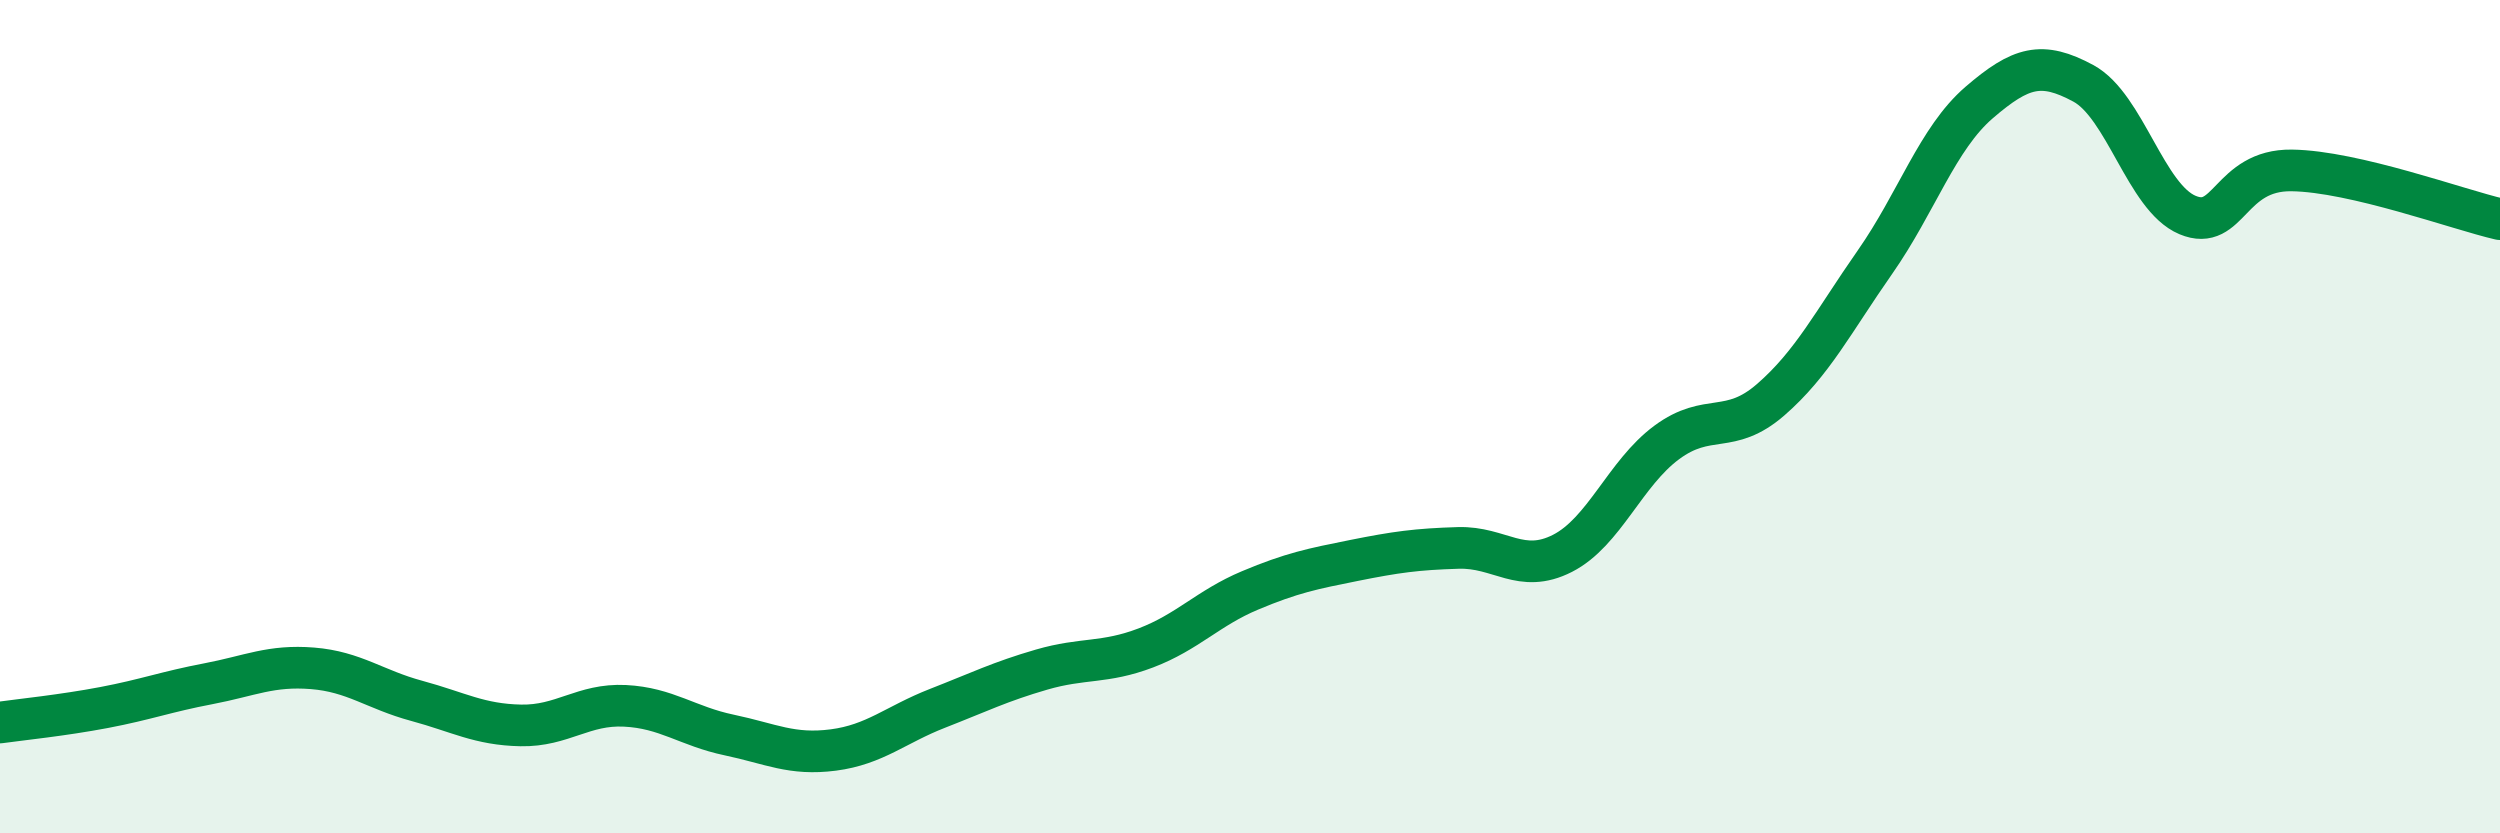
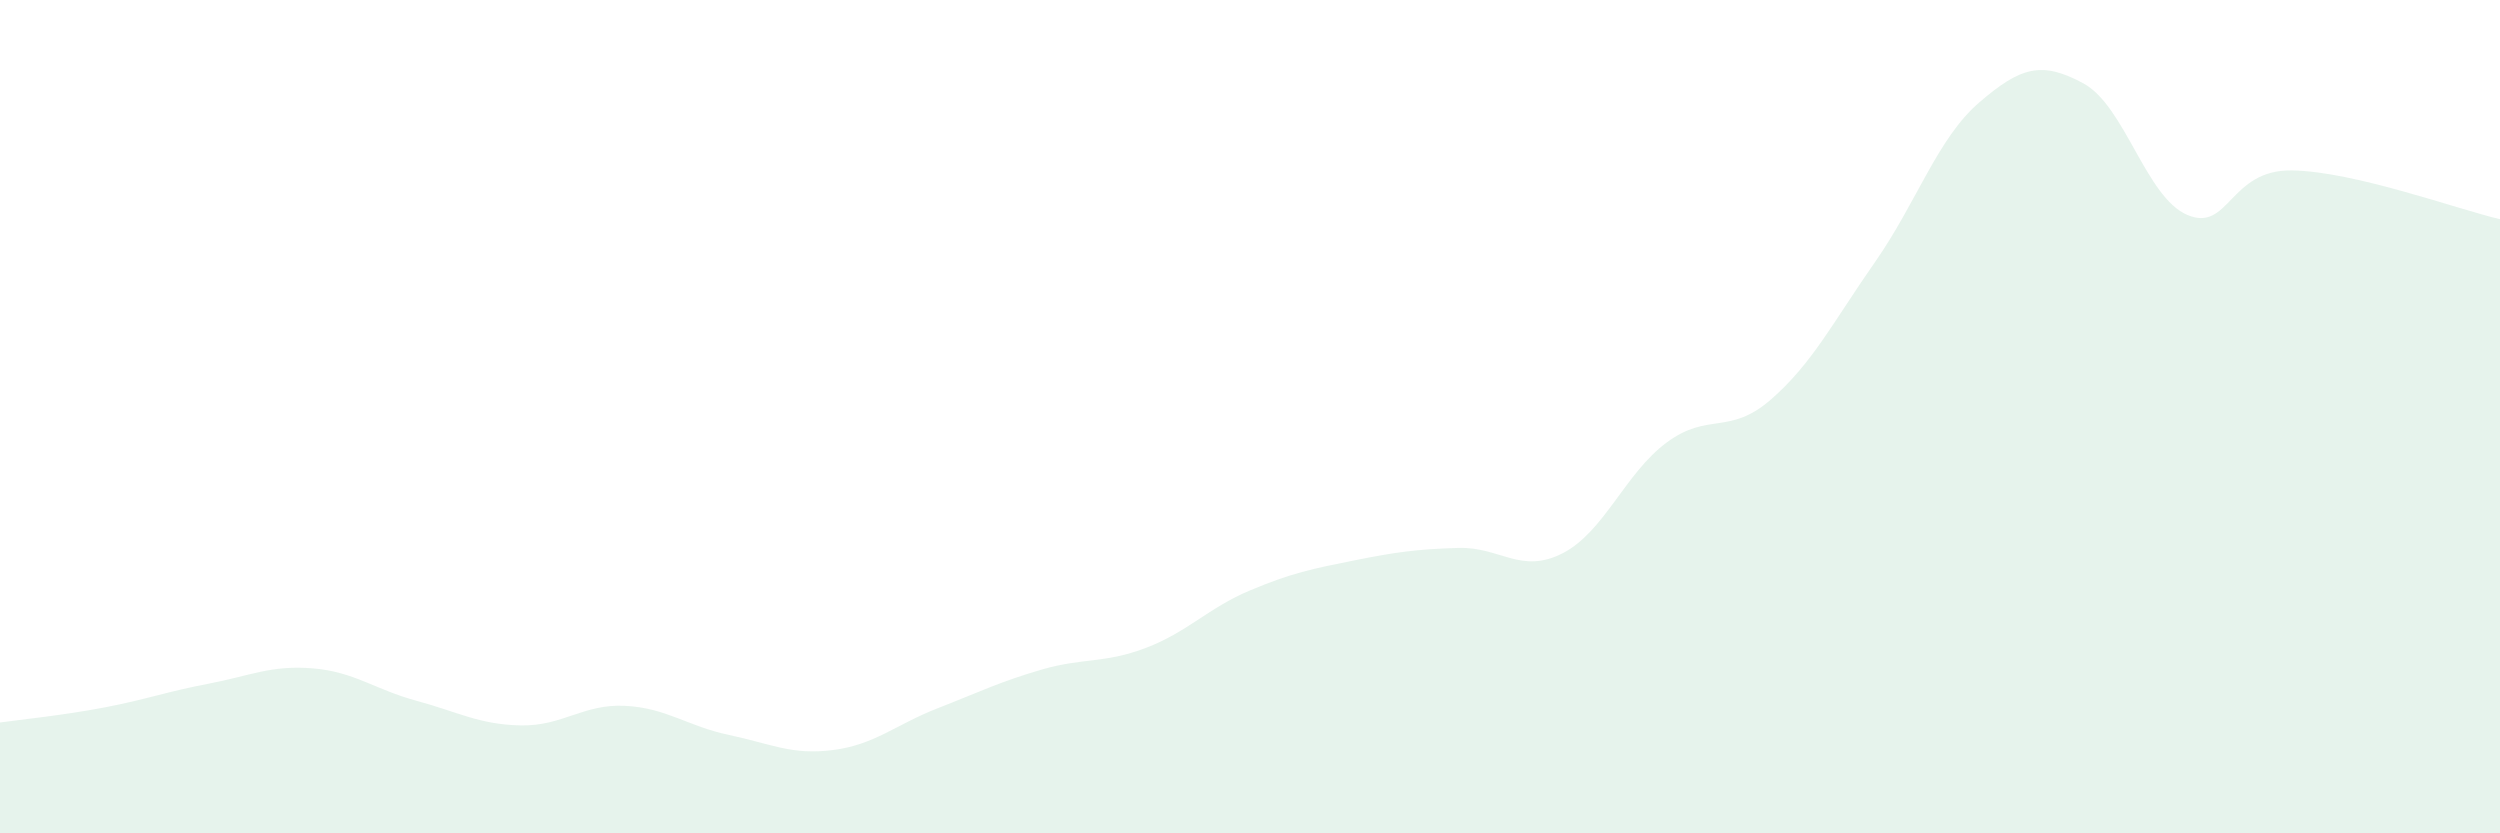
<svg xmlns="http://www.w3.org/2000/svg" width="60" height="20" viewBox="0 0 60 20">
  <path d="M 0,17.34 C 0.5,17.27 1.5,17.17 2.5,16.98 C 3.5,16.79 4,16.6 5,16.41 C 6,16.22 6.5,15.96 7.5,16.04 C 8.5,16.12 9,16.55 10,16.82 C 11,17.09 11.5,17.39 12.5,17.41 C 13.5,17.43 14,16.89 15,16.94 C 16,16.99 16.5,17.43 17.5,17.64 C 18.5,17.85 19,18.13 20,18 C 21,17.87 21.5,17.39 22.5,17 C 23.5,16.61 24,16.36 25,16.07 C 26,15.78 26.5,15.93 27.5,15.55 C 28.5,15.17 29,14.59 30,14.17 C 31,13.75 31.5,13.65 32.5,13.45 C 33.5,13.25 34,13.18 35,13.15 C 36,13.12 36.5,13.79 37.5,13.28 C 38.5,12.77 39,11.36 40,10.62 C 41,9.88 41.5,10.46 42.5,9.59 C 43.5,8.72 44,7.72 45,6.29 C 46,4.86 46.5,3.32 47.5,2.46 C 48.5,1.6 49,1.46 50,2 C 51,2.54 51.5,4.74 52.5,5.16 C 53.5,5.58 53.5,4.07 55,4.09 C 56.5,4.11 59,5.03 60,5.26L60 20L0 20Z" fill="#008740" opacity="0.1" stroke-linecap="round" stroke-linejoin="round" />
-   <path d="M 0,17.34 C 0.5,17.27 1.5,17.17 2.5,16.98 C 3.5,16.79 4,16.6 5,16.41 C 6,16.22 6.5,15.96 7.5,16.04 C 8.5,16.12 9,16.55 10,16.82 C 11,17.09 11.5,17.39 12.5,17.41 C 13.5,17.43 14,16.89 15,16.94 C 16,16.99 16.5,17.43 17.5,17.64 C 18.5,17.85 19,18.13 20,18 C 21,17.87 21.5,17.39 22.5,17 C 23.5,16.61 24,16.36 25,16.07 C 26,15.78 26.5,15.93 27.5,15.55 C 28.5,15.17 29,14.59 30,14.17 C 31,13.75 31.5,13.65 32.5,13.45 C 33.5,13.25 34,13.18 35,13.15 C 36,13.12 36.5,13.79 37.5,13.28 C 38.5,12.77 39,11.36 40,10.62 C 41,9.88 41.5,10.46 42.5,9.59 C 43.5,8.72 44,7.72 45,6.29 C 46,4.86 46.5,3.32 47.5,2.46 C 48.5,1.6 49,1.46 50,2 C 51,2.54 51.5,4.74 52.5,5.16 C 53.5,5.58 53.5,4.07 55,4.09 C 56.5,4.11 59,5.03 60,5.26" stroke="#008740" stroke-width="1" fill="none" stroke-linecap="round" stroke-linejoin="round" />
</svg>